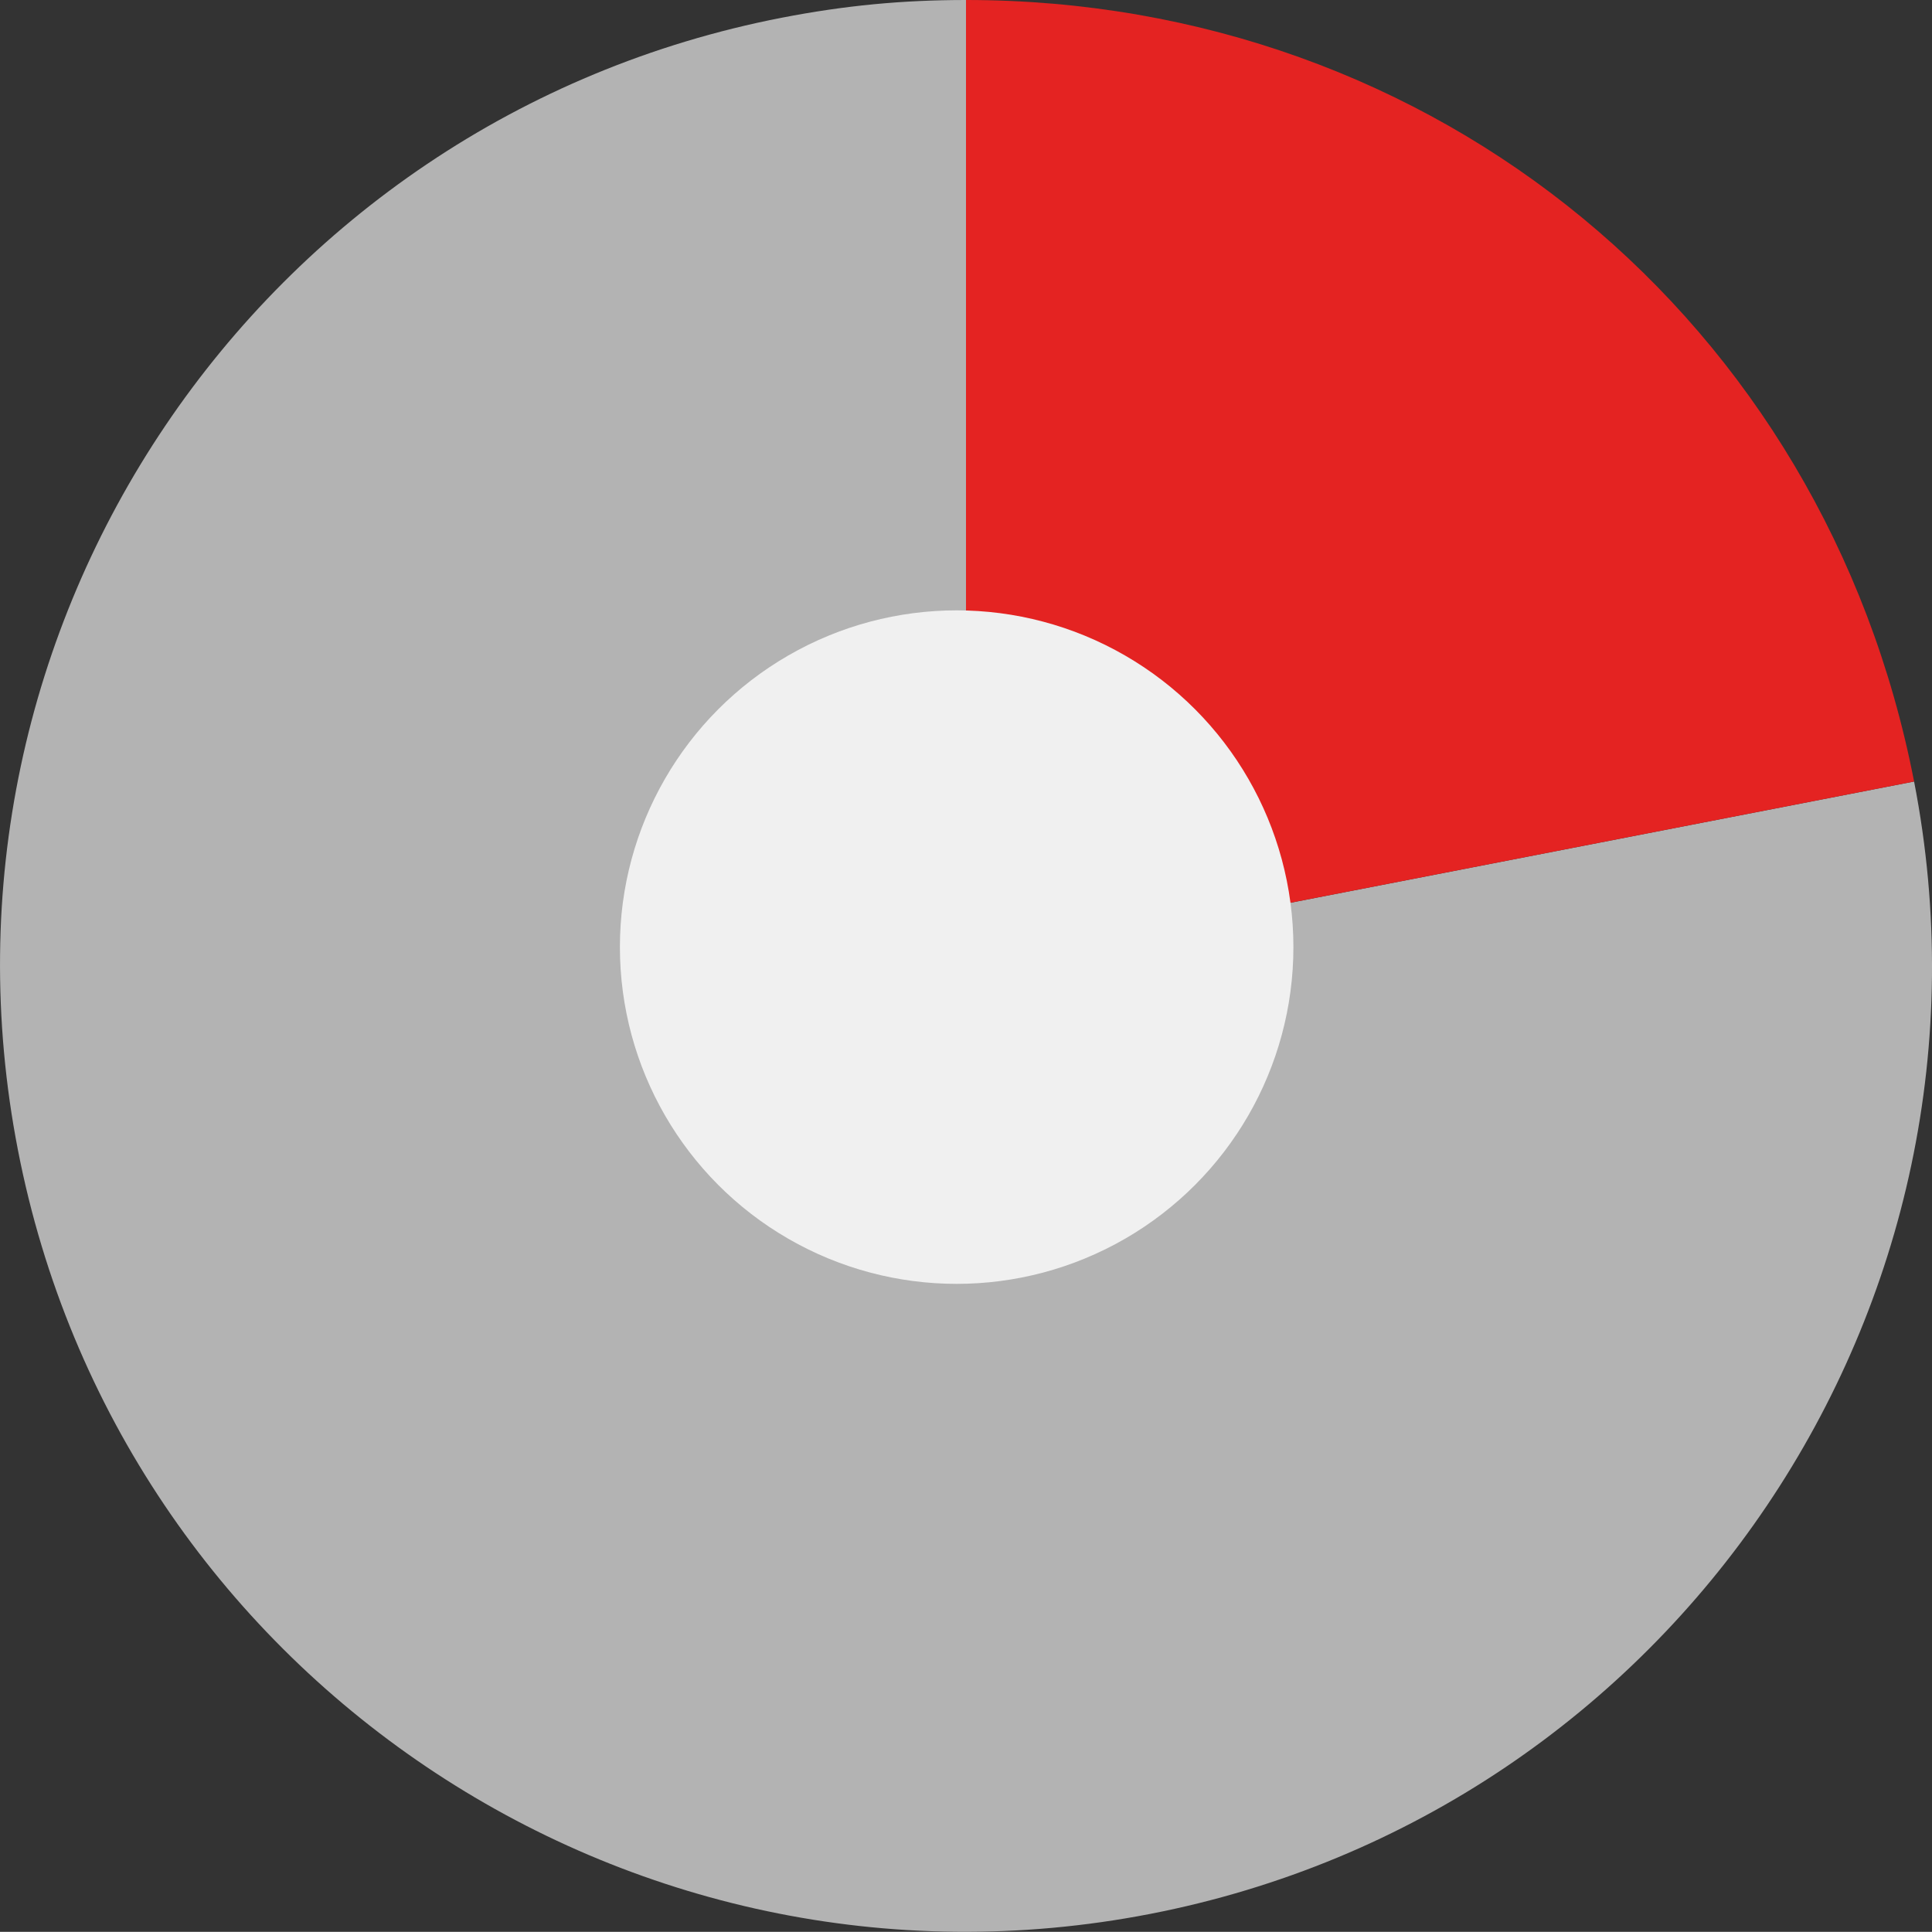
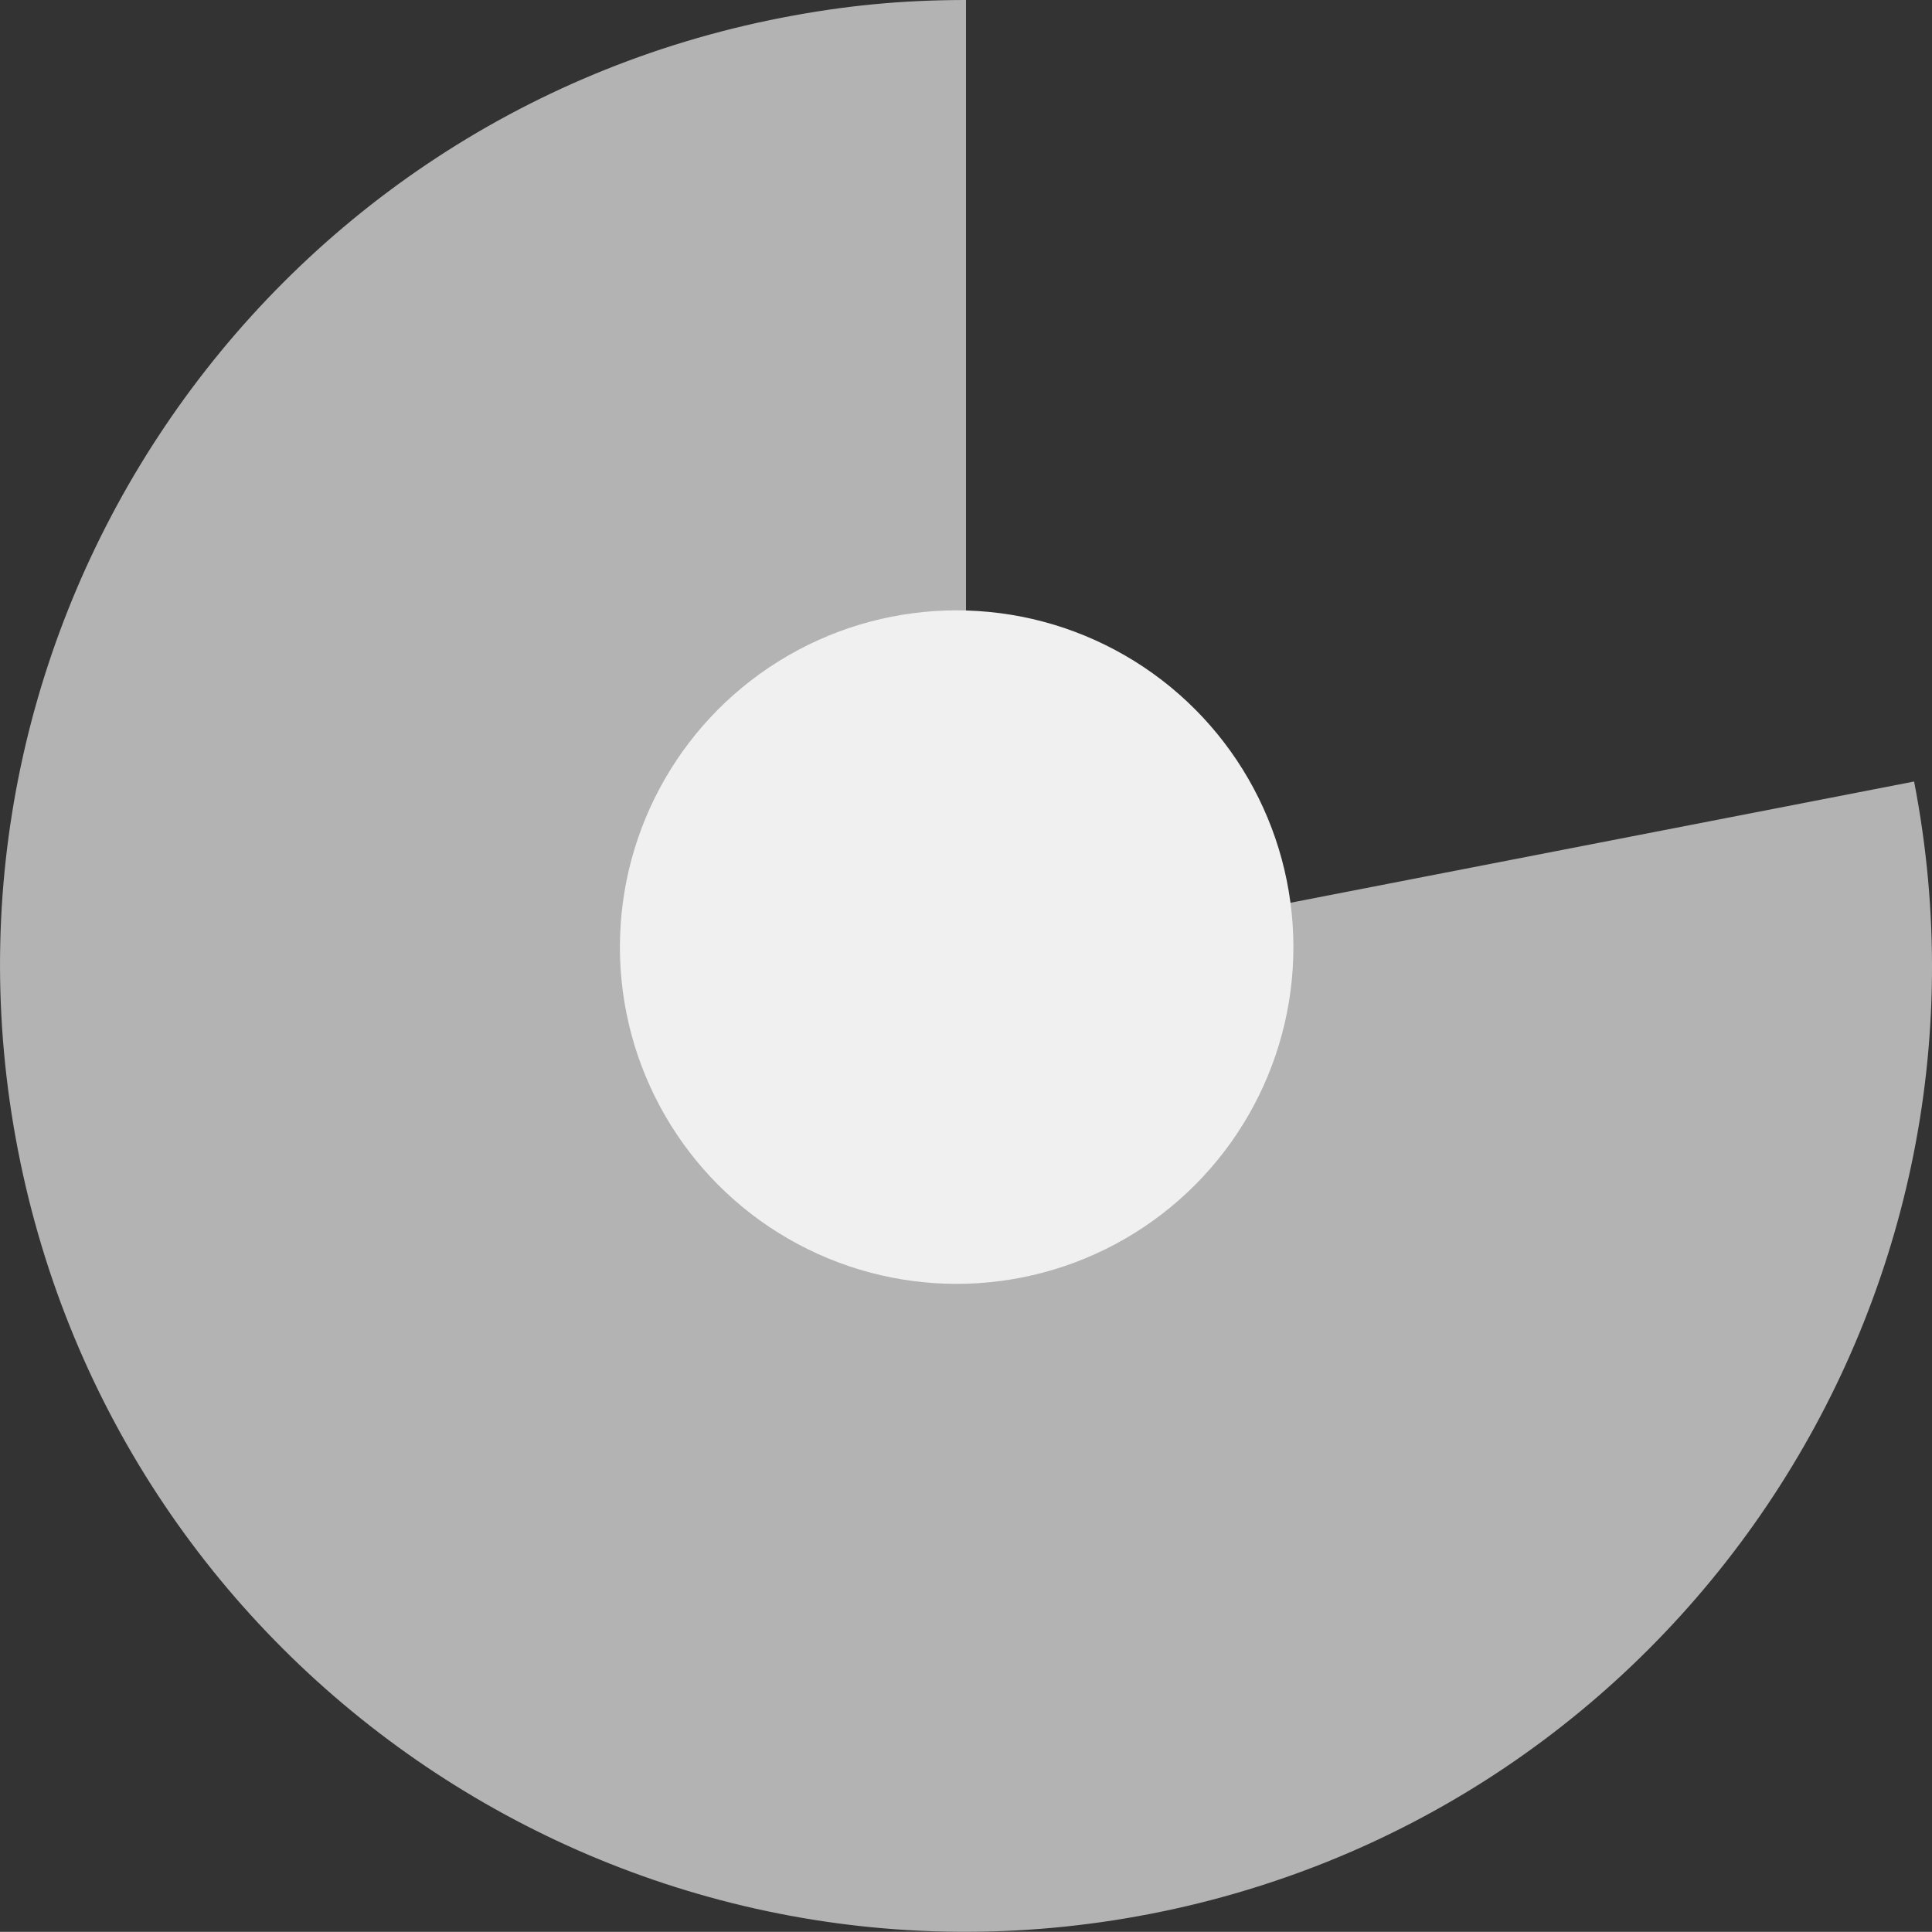
<svg xmlns="http://www.w3.org/2000/svg" version="1.1" x="0px" y="0px" width="103.269px" height="103.26px" viewBox="0 0 103.269 103.26" style="enable-background:new 0 0 103.269 103.26;" xml:space="preserve">
  <rect x="0" y="0" width="103.269" height="103.26" fill="#333333" stroke="none" />
  <style type="text/css">
	.st0{fill:#B3B3B3;}
	.st1{fill:#E42322;}
	.st2{fill:#F0F0F0;}
</style>
  <defs>
</defs>
  <g>
    <g>
      <g>
        <g>
          <g>
            <path class="st0" d="M51.635,51.625l50.677-9.851c5.44,27.988-12.838,55.087-40.826,60.527       c-27.988,5.44-55.087-12.838-60.527-40.826S13.796,6.389,41.784,0.948C45.143,0.296,48.213,0,51.635,0V51.625z" />
          </g>
        </g>
        <g>
          <g>
-             <path class="st1" d="M51.635,51.625V0c25.09,0,45.889,17.145,50.677,41.774L51.635,51.625z" />
-           </g>
+             </g>
        </g>
      </g>
      <g>
        <g>
			</g>
        <g>
			</g>
      </g>
    </g>
    <circle class="st2" cx="51.135" cy="50.625" r="18" />
  </g>
</svg>